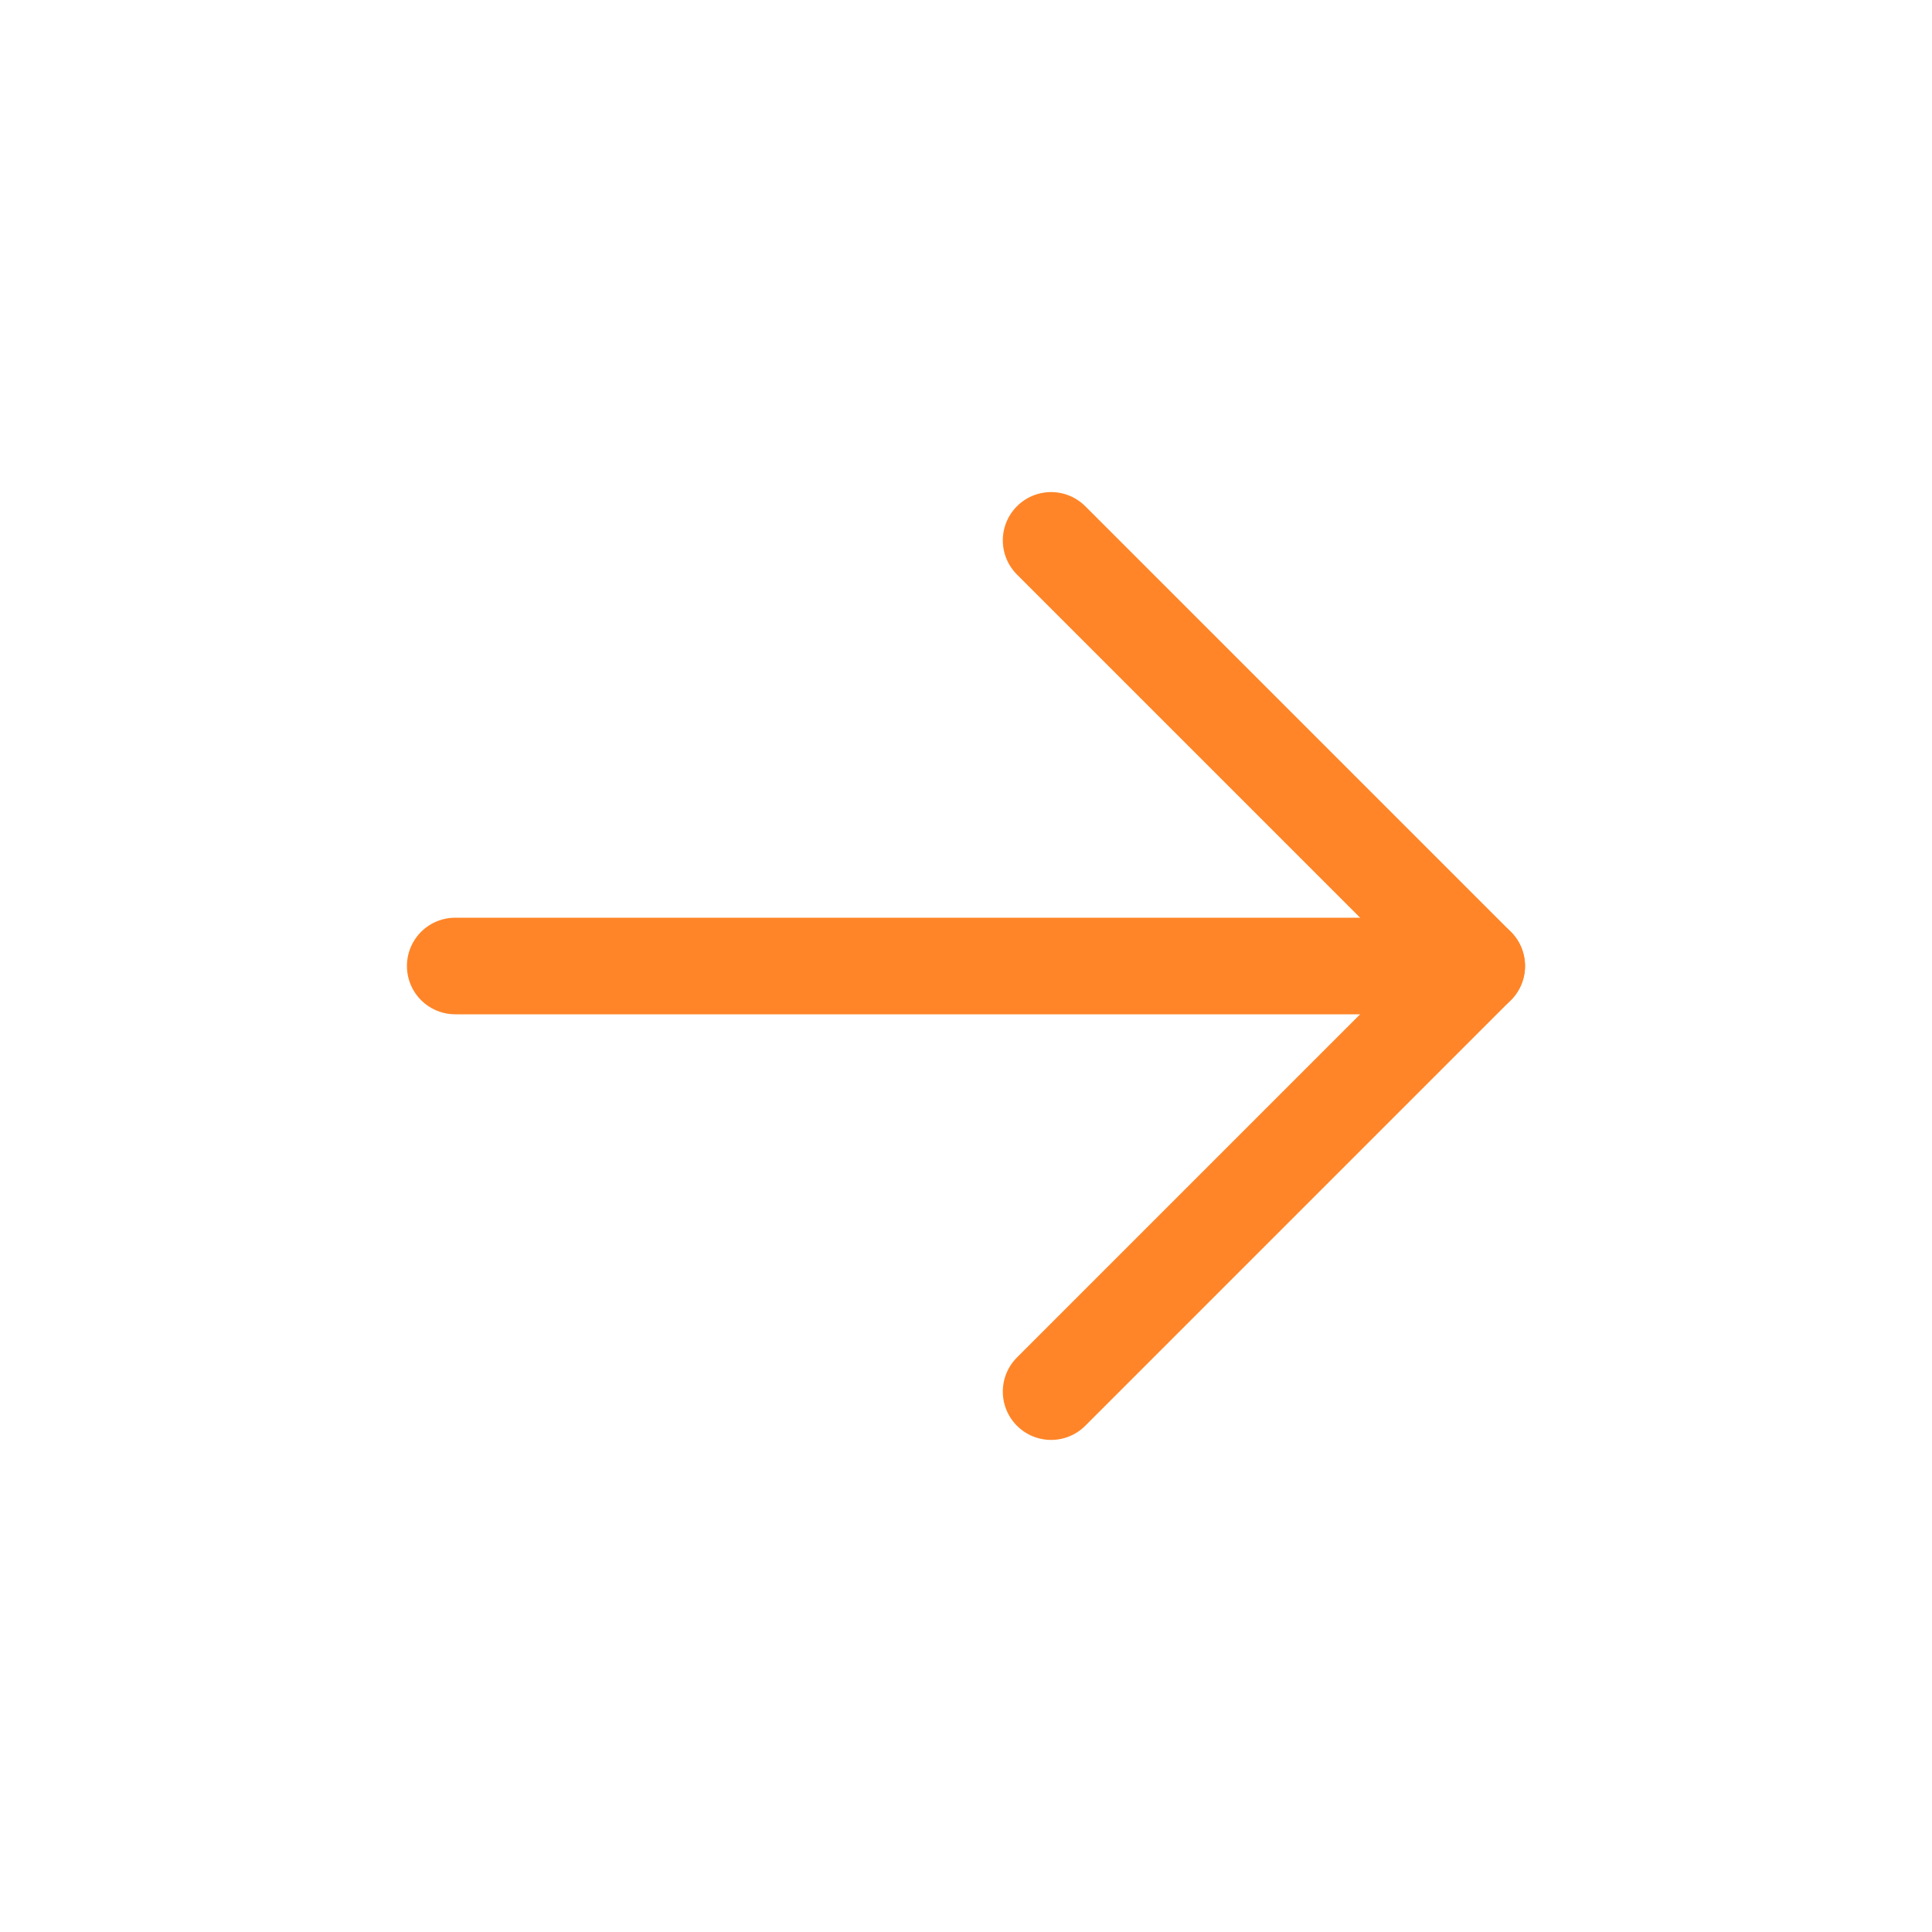
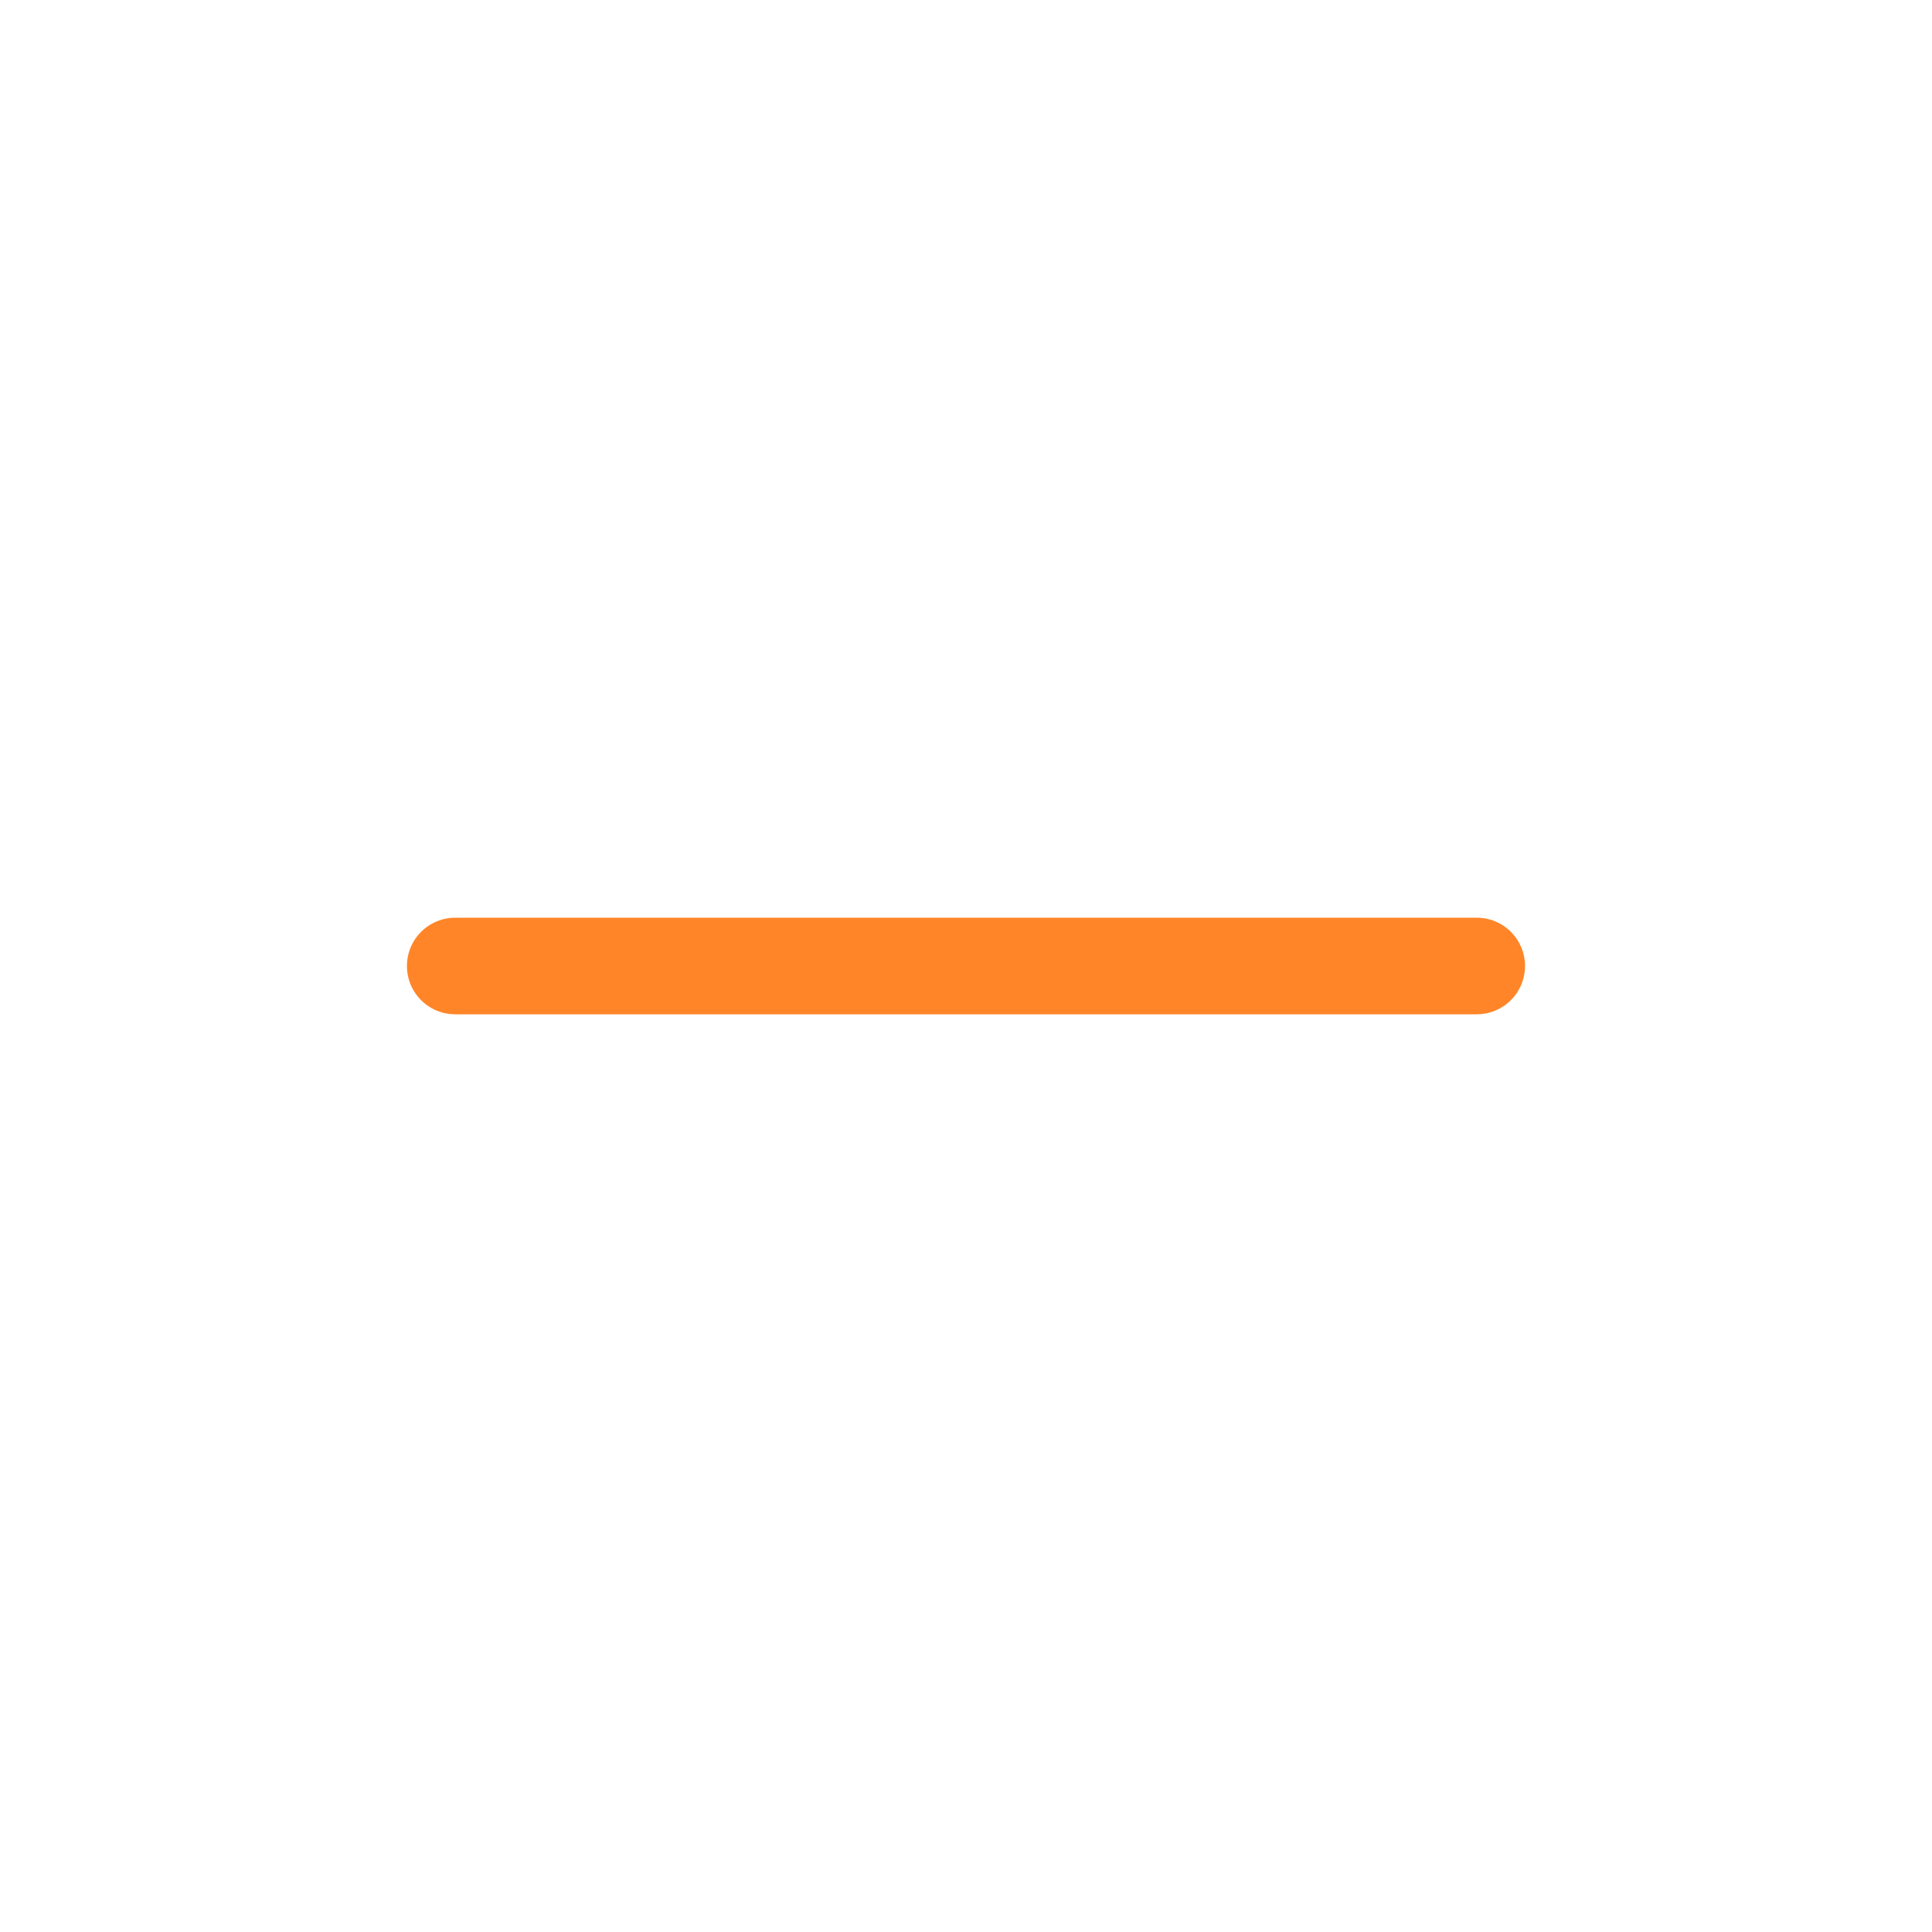
<svg xmlns="http://www.w3.org/2000/svg" width="40" height="40" viewBox="0 0 40 40">
  <defs>
    <style>.a,.b{fill:none;}.b{stroke:#ff8528;stroke-linecap:round;stroke-linejoin:round;stroke-width:2px;}</style>
  </defs>
  <g transform="translate(-141 -509)">
    <g transform="translate(141 549) rotate(-90)">
      <path class="a" d="M0,0H40V40H0Z" />
      <path class="b" d="M0,0V21.149" transform="translate(20 9.425)" />
-       <path class="b" d="M0,0,8.812,8.812,17.624,0" transform="translate(11.188 21.762)" />
    </g>
  </g>
</svg>